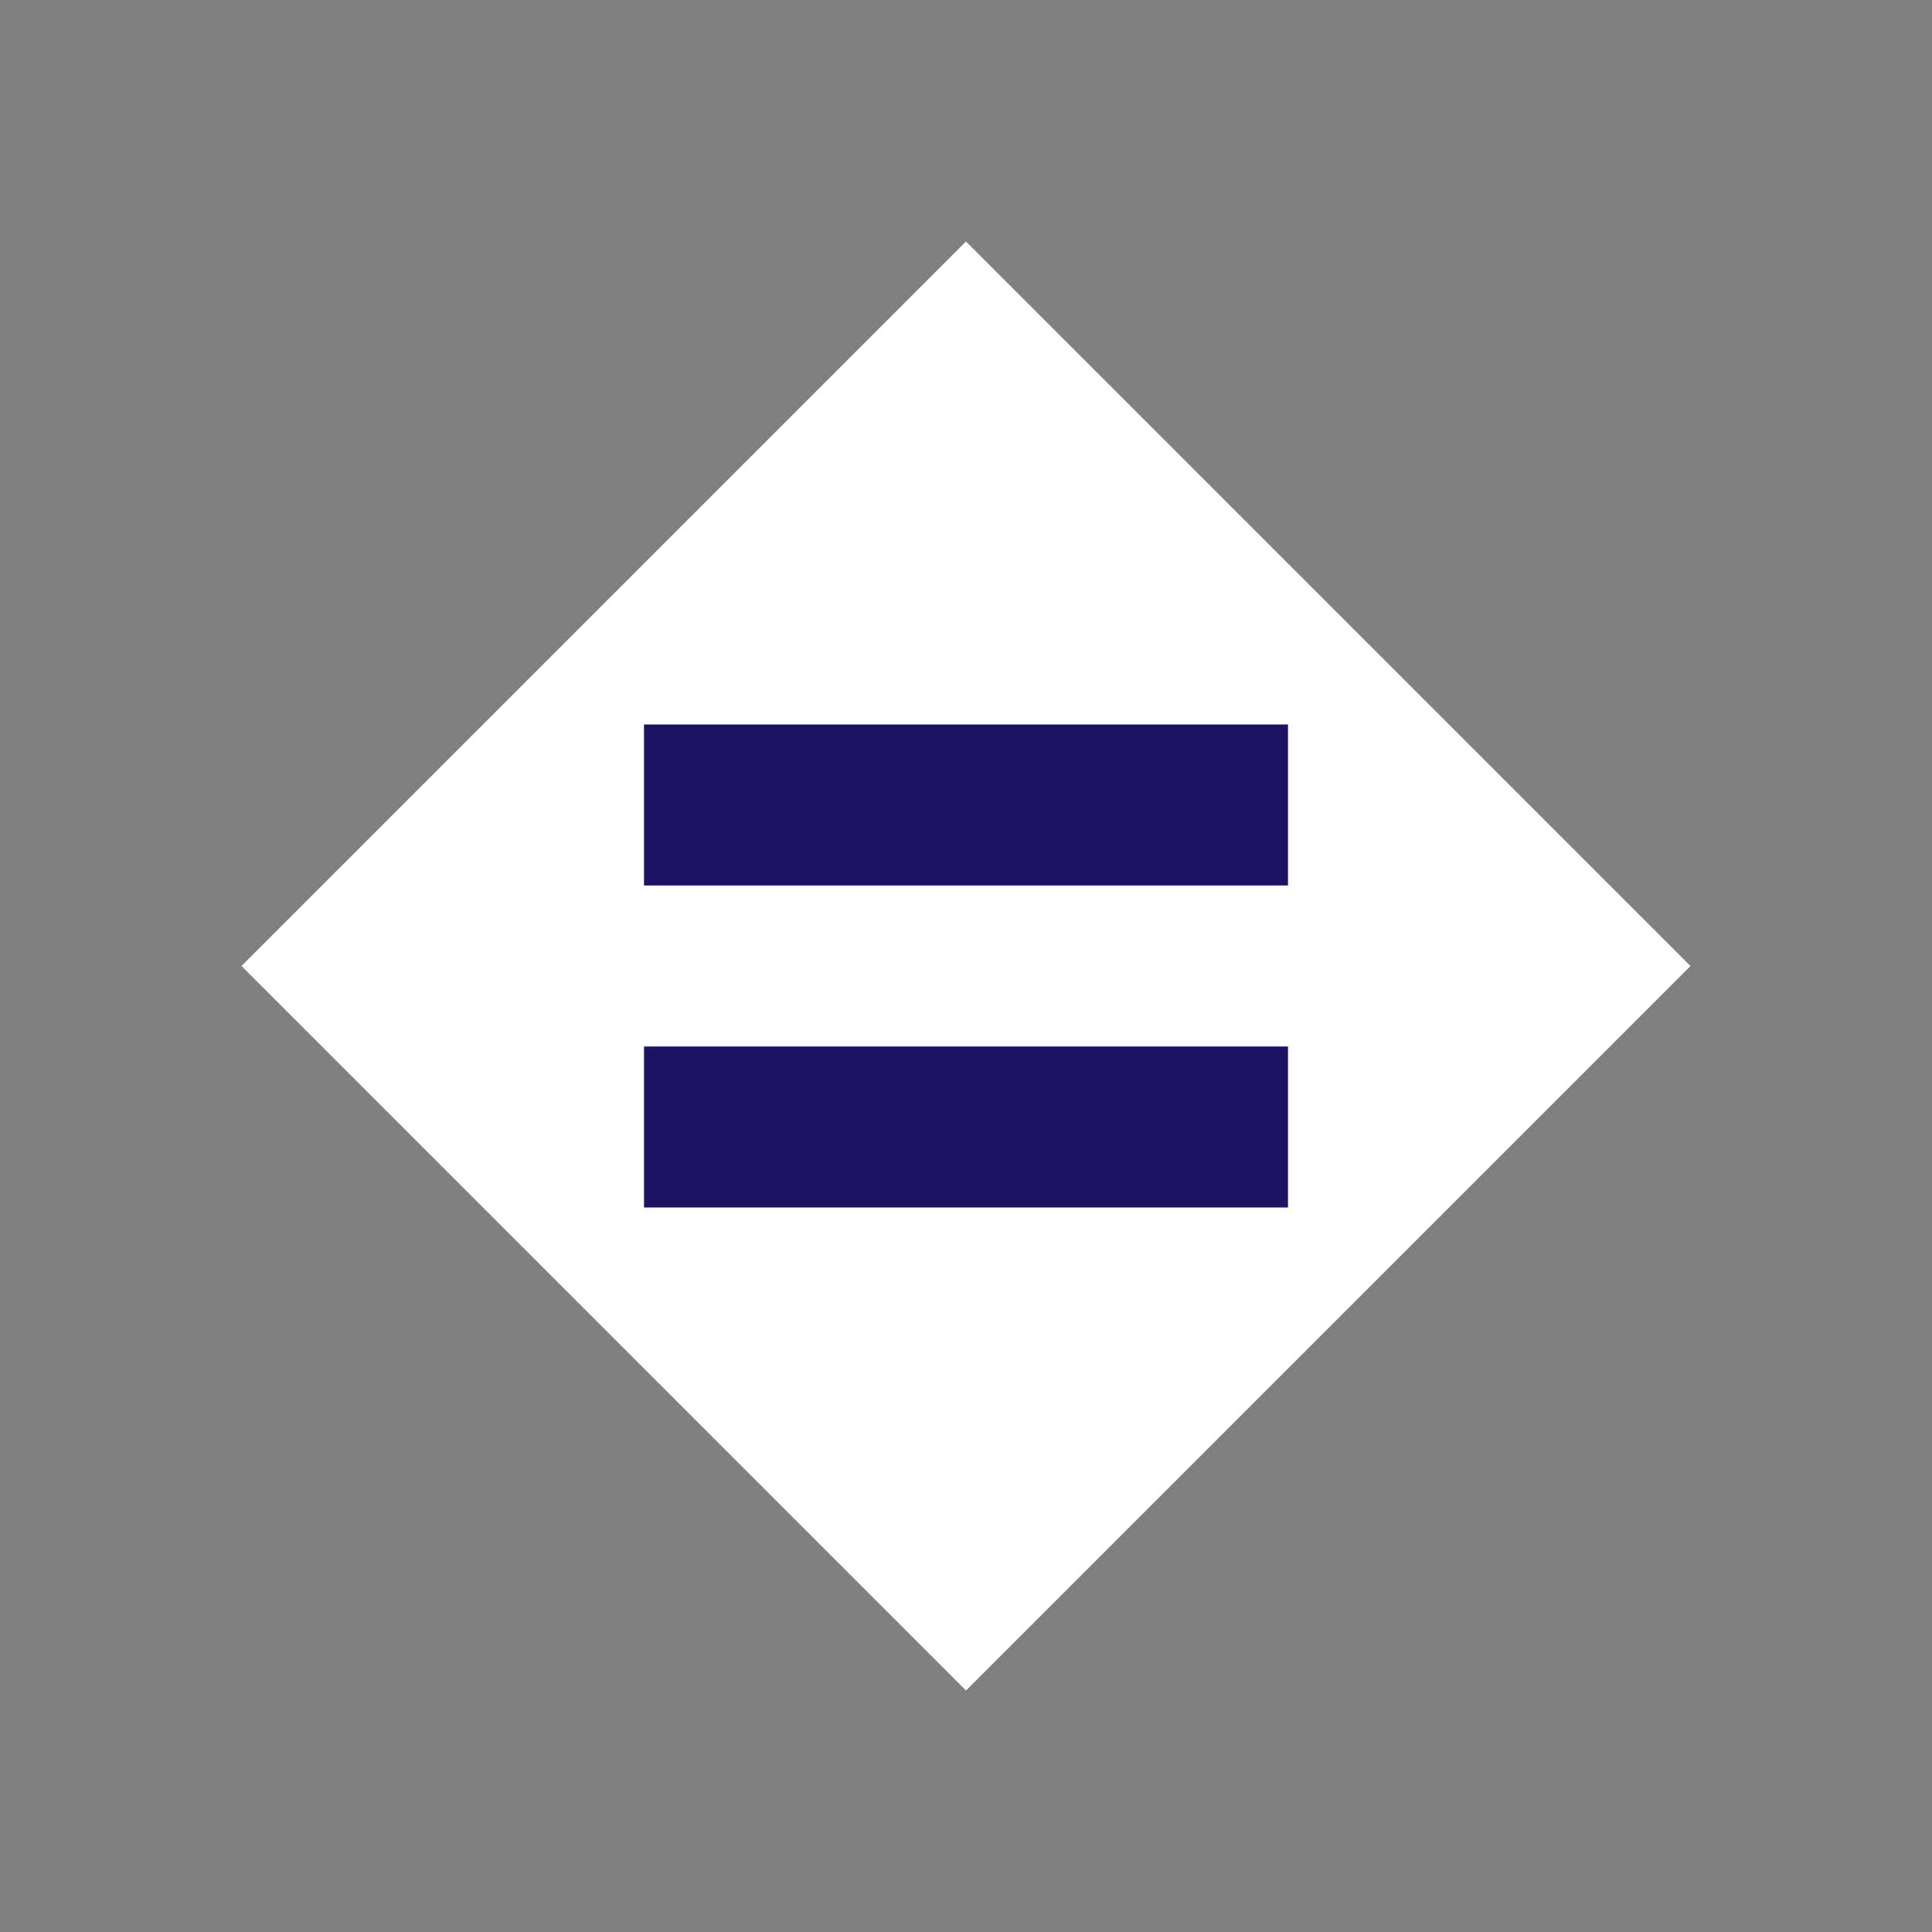
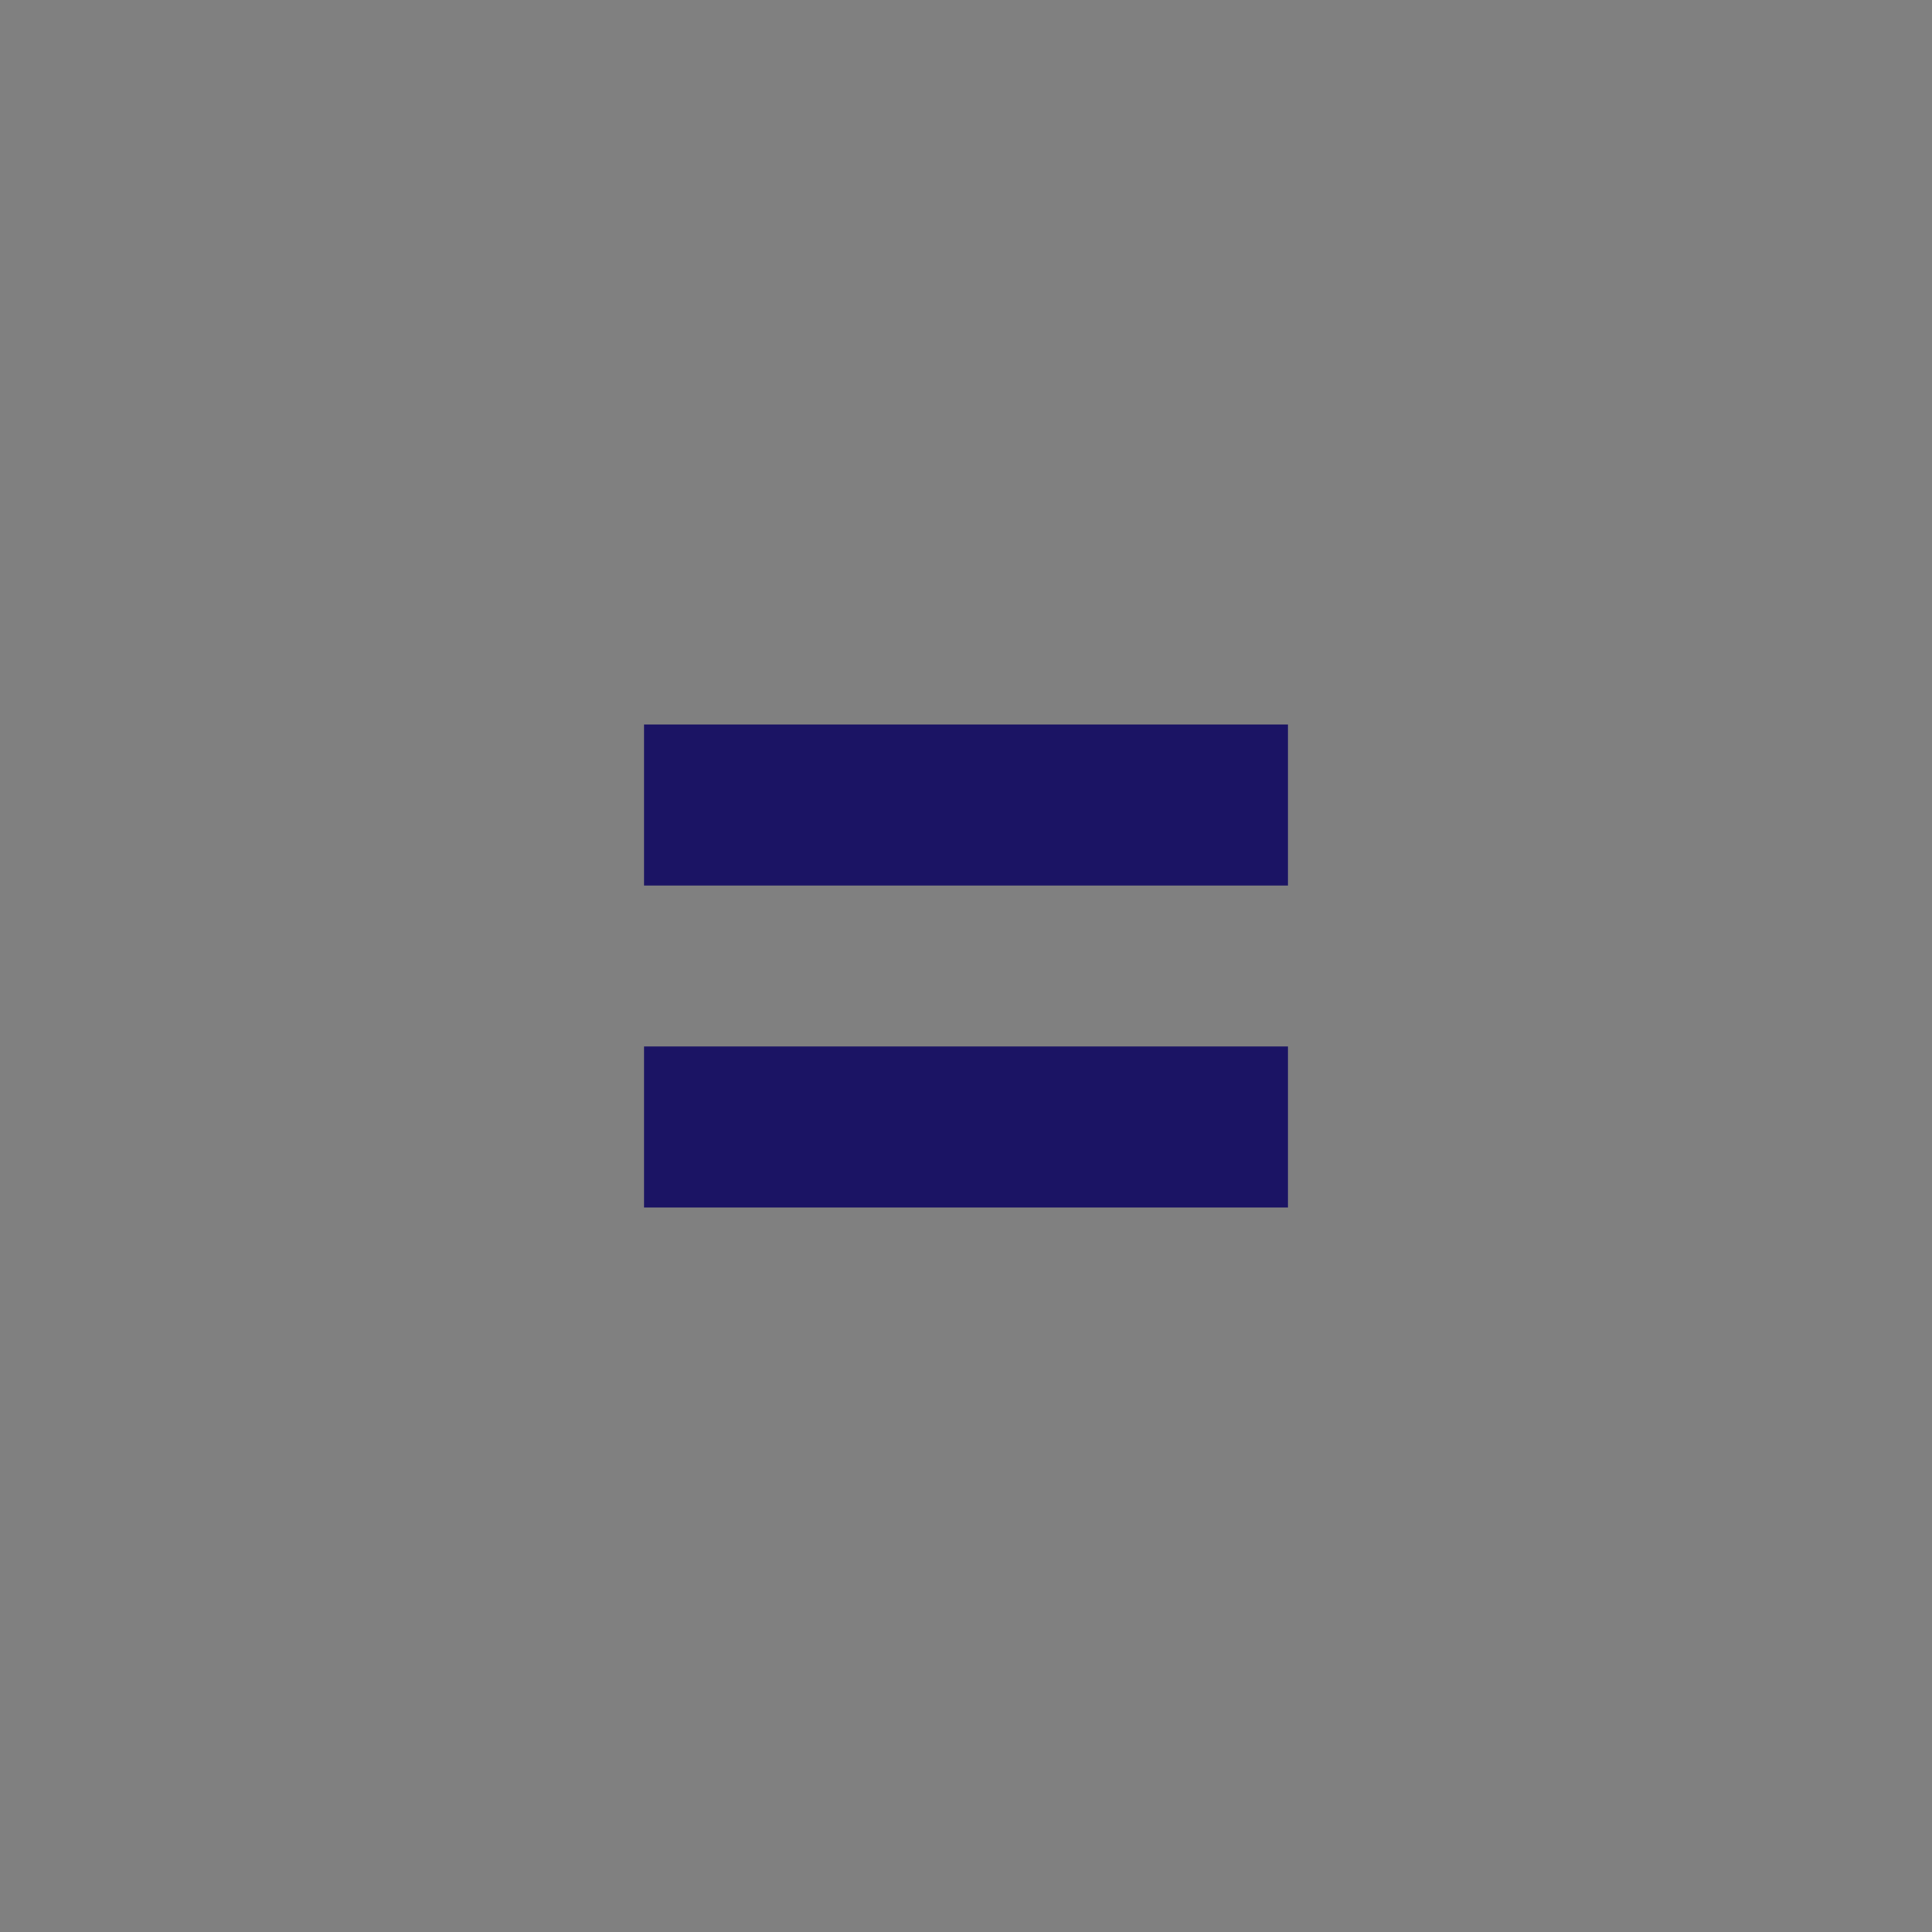
<svg xmlns="http://www.w3.org/2000/svg" width="24" height="24" viewBox="0 0 24 24" fill="none">
  <rect x="0" y="0" width="24" height="24" fill="#808080" stroke="none" />
-   <path d="M12 3L21 12L12 21L3 12L12 3Z" fill="white" />
  <rect x="8" y="9" width="8" height="2" fill="#1B1464" />
  <rect x="8" y="13" width="8" height="2" fill="#1B1464" />
</svg>